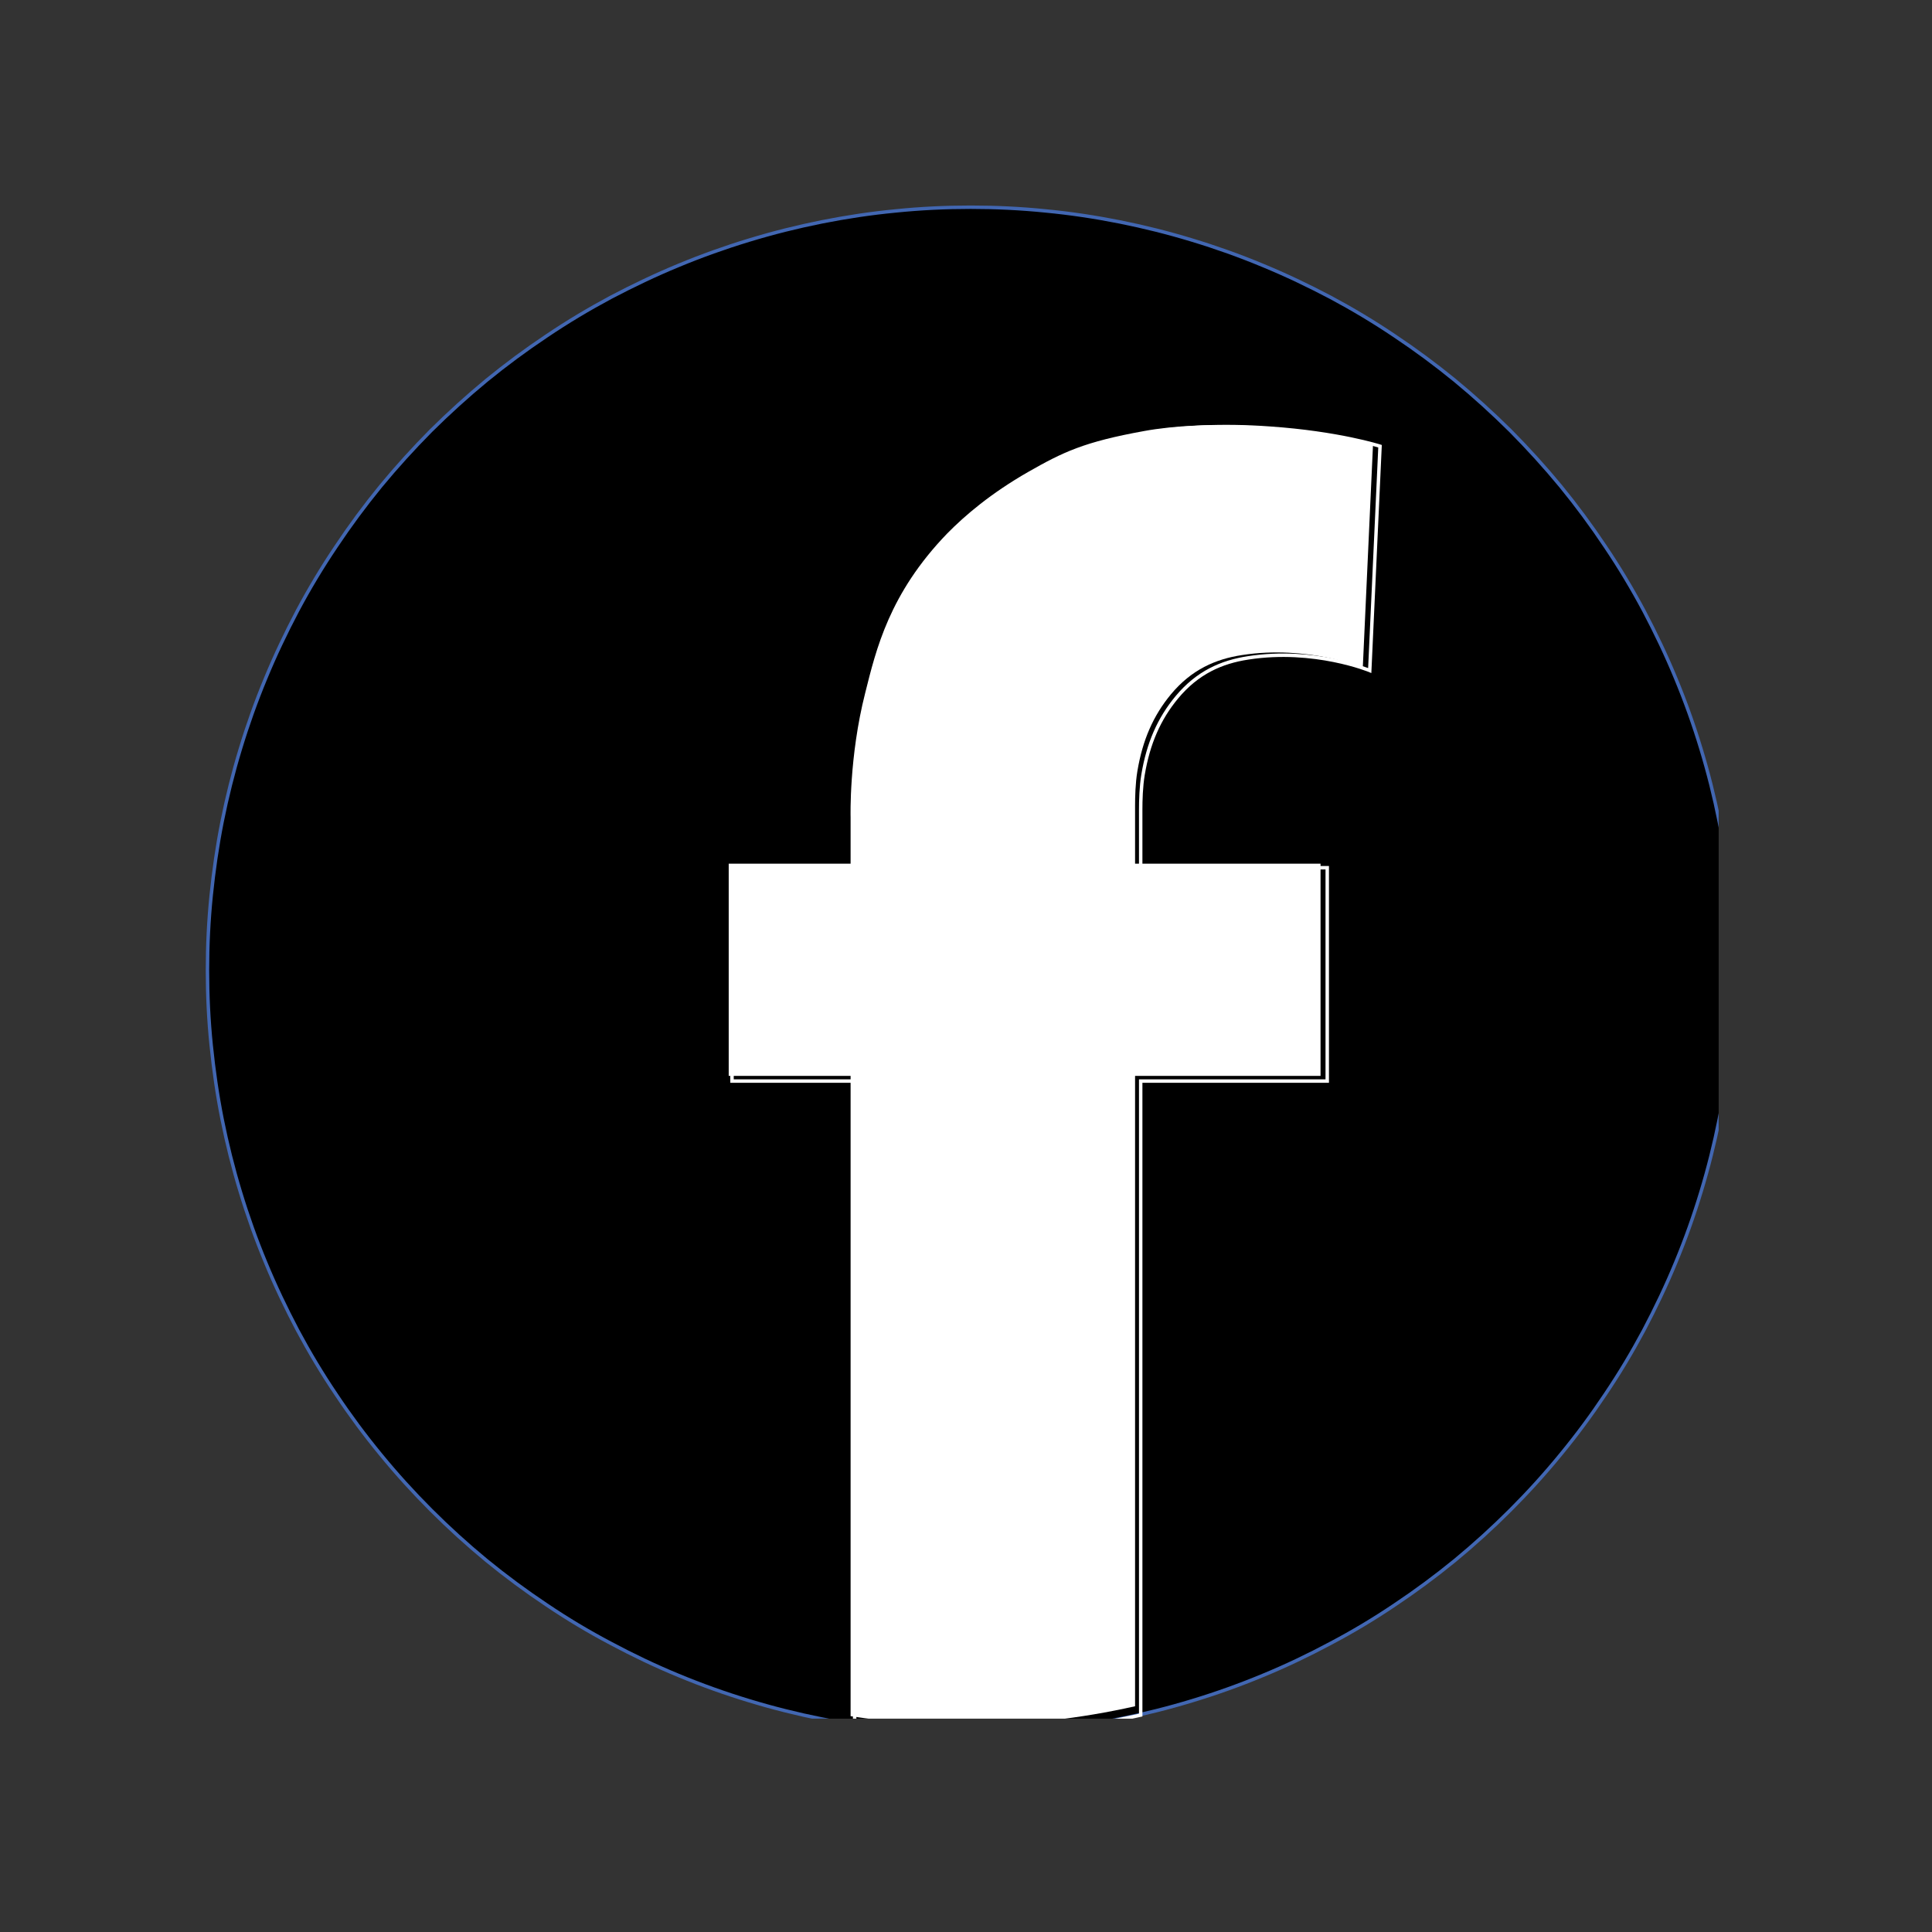
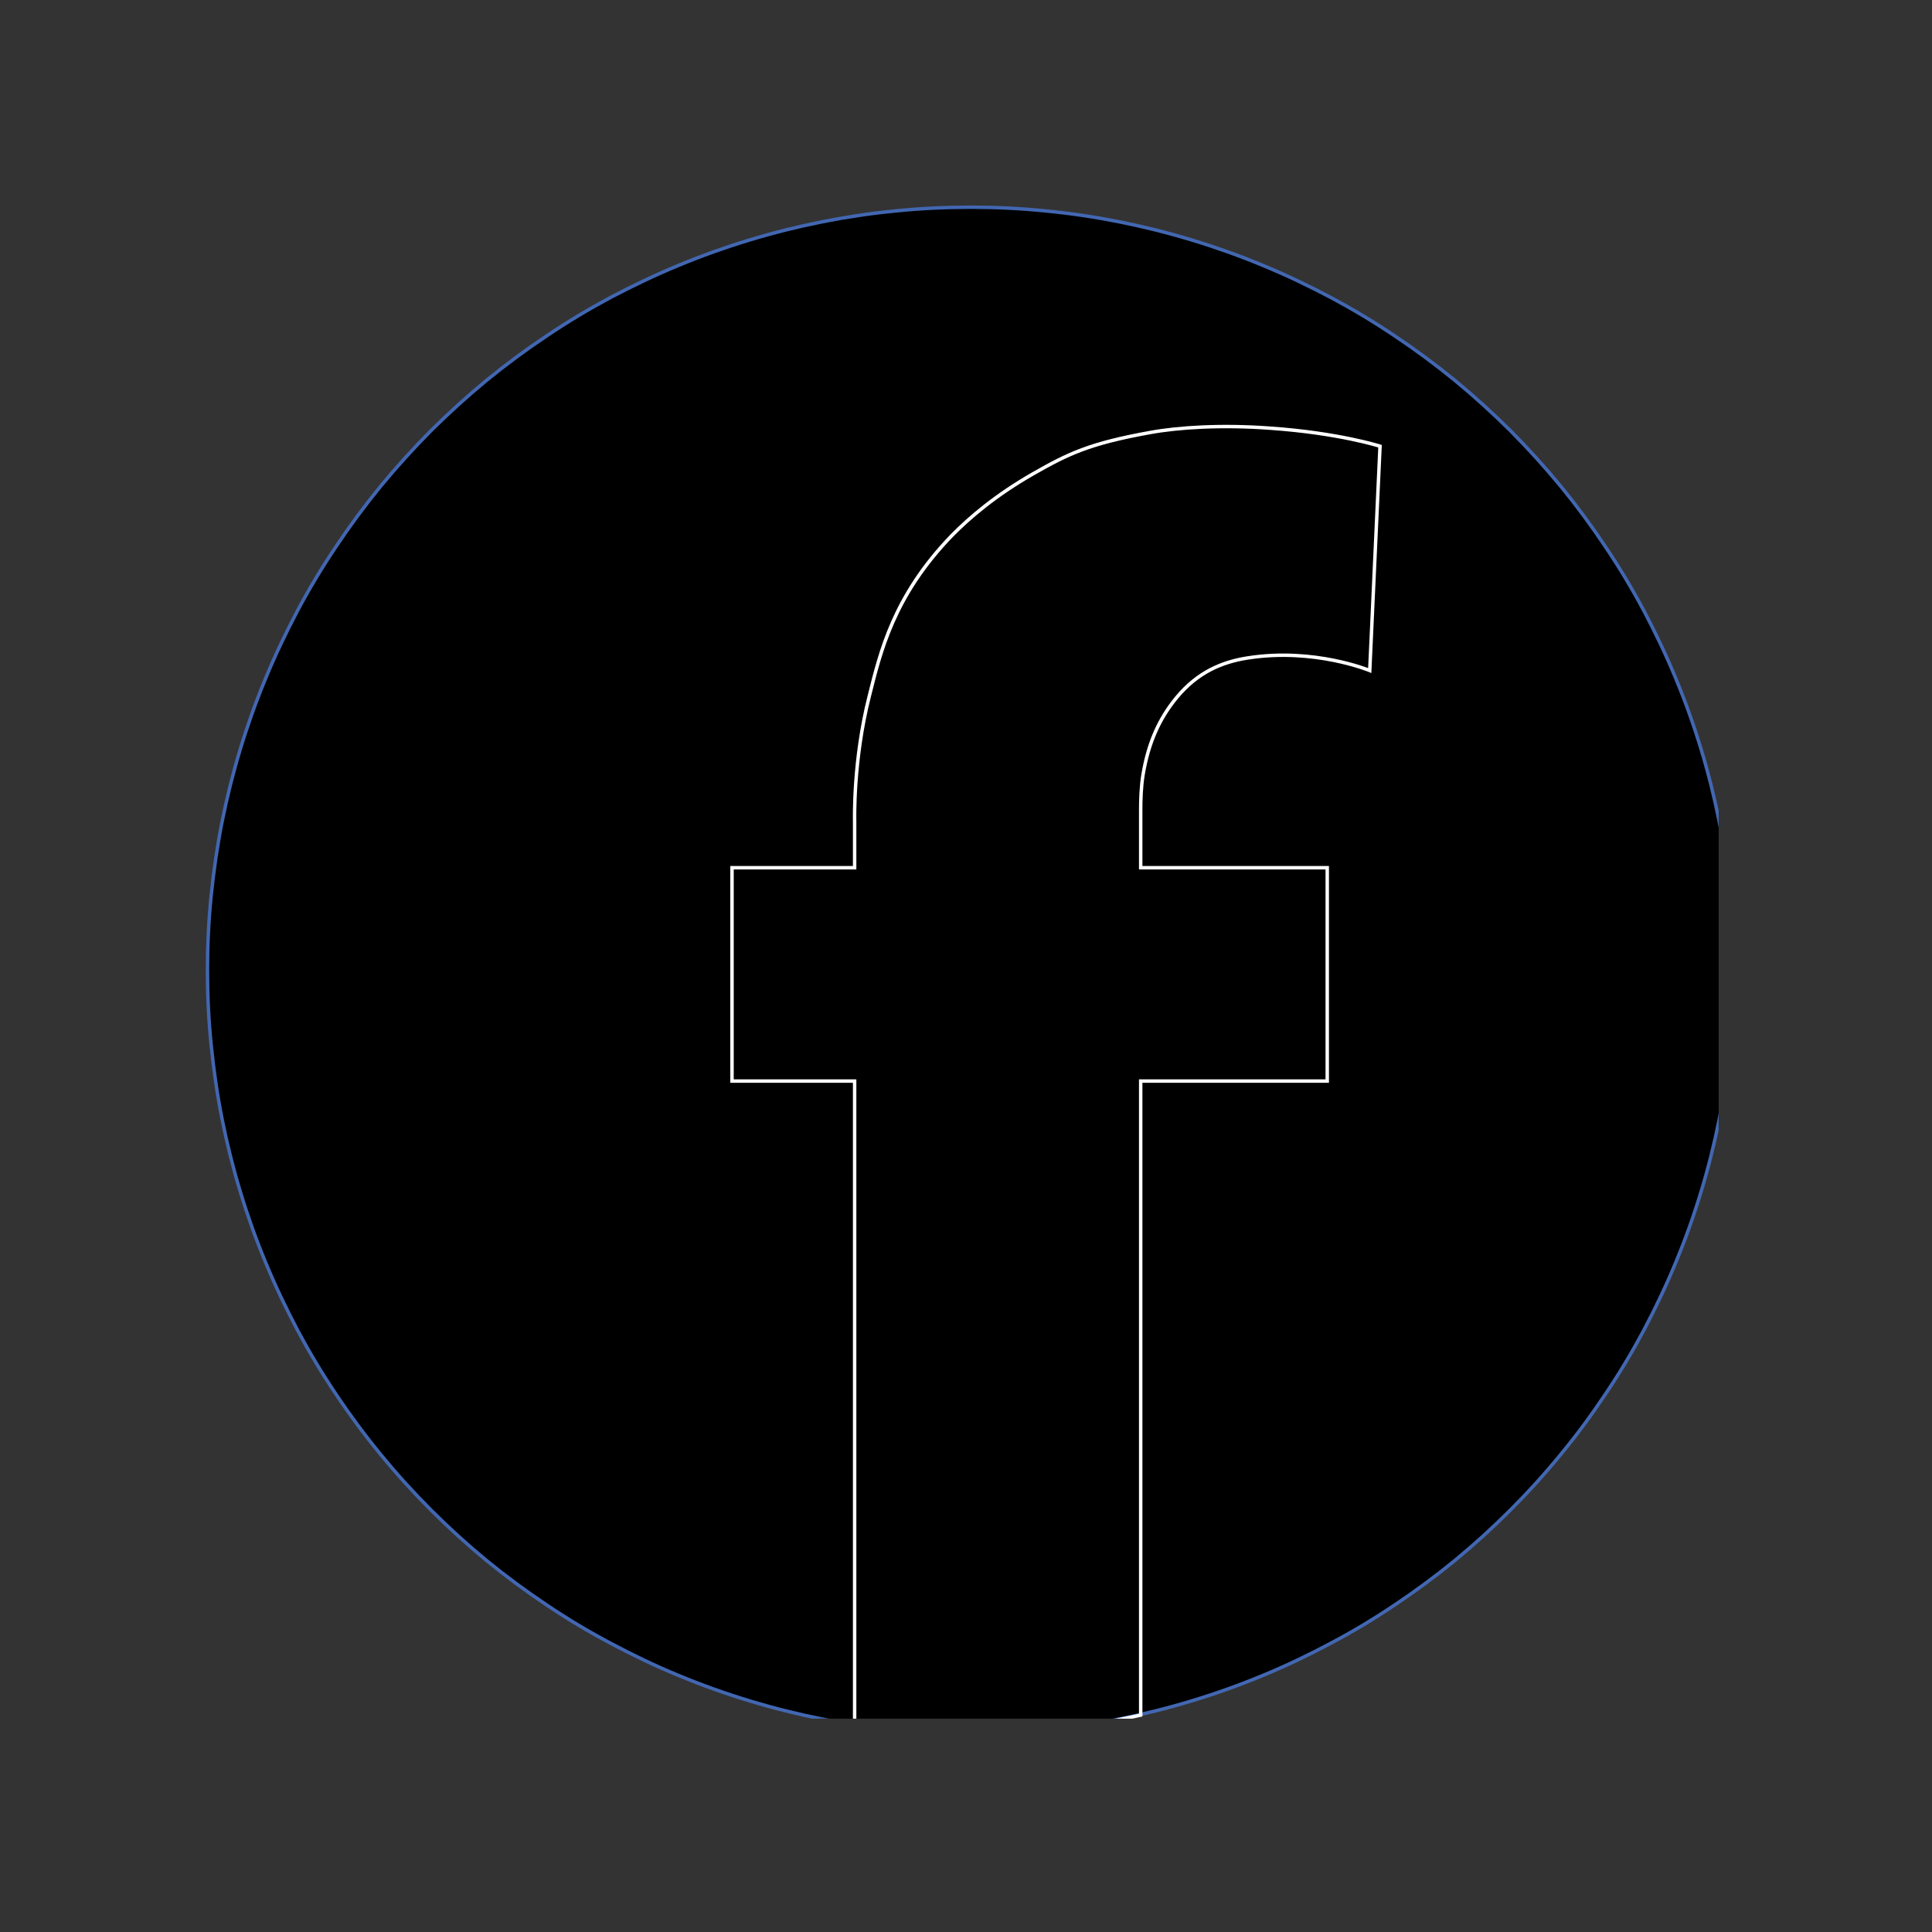
<svg xmlns="http://www.w3.org/2000/svg" width="60" zoomAndPan="magnify" viewBox="0 0 45 45" height="60" preserveAspectRatio="xMidYMid meet" version="1.0">
  <rect x="0" y="0" width="45" height="45" fill="#333333" stroke="none" />
  <defs>
    <clipPath id="c19966d7c3">
      <path d="M 4.781 4.781 L 40.031 4.781 L 40.031 40.031 L 4.781 40.031 Z M 4.781 4.781 " clip-rule="nonzero" />
    </clipPath>
    <clipPath id="7011952a59">
-       <path d="M 16 9 L 32 9 L 32 40.031 L 16 40.031 Z M 16 9 " clip-rule="nonzero" />
-     </clipPath>
+       </clipPath>
    <clipPath id="7ba10dd72a">
      <path d="M 15 8 L 34 8 L 34 40.031 L 15 40.031 Z M 15 8 " clip-rule="nonzero" />
    </clipPath>
  </defs>
  <g clip-path="url(#c19966d7c3)">
-     <path stroke-linecap="butt" transform="matrix(0.08, 0, 0, 0.08, 3.369, 3.835)" fill-opacity="1" fill="#000000" fill-rule="nonzero" stroke-linejoin="miter" d="M 462.71 234.601 C 462.71 241.869 462.366 249.137 461.629 256.355 C 460.893 263.623 459.862 270.793 458.438 277.963 C 457.013 285.083 455.246 292.154 453.134 299.079 C 451.022 306.052 448.567 312.927 445.768 319.654 C 443.018 326.333 439.875 332.913 436.487 339.346 C 433.049 345.779 429.317 352.016 425.241 358.056 C 421.214 364.096 416.893 369.94 412.277 375.538 C 407.661 381.186 402.75 386.588 397.643 391.695 C 392.487 396.851 387.085 401.762 381.487 406.378 C 375.839 410.994 369.996 415.315 363.955 419.342 C 357.915 423.418 351.679 427.15 345.246 430.538 C 338.812 433.976 332.232 437.119 325.554 439.869 C 318.826 442.668 311.951 445.123 304.978 447.235 C 298.054 449.346 290.982 451.114 283.862 452.538 C 276.692 453.963 269.522 454.994 262.304 455.73 C 255.036 456.467 247.768 456.811 240.5 456.811 C 233.232 456.811 225.964 456.467 218.696 455.73 C 211.478 454.994 204.308 453.963 197.138 452.538 C 190.018 451.114 182.946 449.346 176.022 447.235 C 169.049 445.123 162.174 442.668 155.446 439.869 C 148.768 437.119 142.187 433.976 135.754 430.538 C 129.321 427.15 123.085 423.418 117.045 419.342 C 111.004 415.315 105.161 410.994 99.513 406.378 C 93.915 401.762 88.513 396.851 83.357 391.695 C 78.25 386.588 73.339 381.186 68.723 375.538 C 64.107 369.94 59.786 364.096 55.759 358.056 C 51.683 352.016 47.951 345.779 44.513 339.346 C 41.125 332.913 37.982 326.333 35.232 319.654 C 32.433 312.927 29.978 306.052 27.866 299.079 C 25.754 292.154 23.987 285.083 22.562 277.963 C 21.138 270.793 20.107 263.623 19.371 256.355 C 18.634 249.137 18.29 241.869 18.29 234.601 C 18.29 227.333 18.634 220.065 19.371 212.797 C 20.107 205.579 21.138 198.409 22.562 191.239 C 23.987 184.119 25.754 177.047 27.866 170.123 C 29.978 163.15 32.433 156.275 35.232 149.547 C 37.982 142.869 41.125 136.288 44.513 129.855 C 47.951 123.422 51.683 117.186 55.759 111.146 C 59.786 105.105 64.107 99.262 68.723 93.614 C 73.339 88.016 78.25 82.614 83.357 77.458 C 88.513 72.351 93.915 67.44 99.513 62.824 C 105.161 58.208 111.004 53.887 117.045 49.86 C 123.085 45.784 129.321 42.052 135.754 38.614 C 142.187 35.226 148.768 32.083 155.446 29.333 C 162.174 26.534 169.049 24.079 176.022 21.967 C 182.946 19.855 190.018 18.088 197.138 16.663 C 204.308 15.239 211.478 14.159 218.696 13.471 C 225.964 12.735 233.232 12.391 240.5 12.391 C 247.768 12.391 255.036 12.735 262.304 13.471 C 269.522 14.159 276.692 15.239 283.862 16.663 C 290.982 18.088 298.054 19.855 304.978 21.967 C 311.951 24.079 318.826 26.534 325.554 29.333 C 332.232 32.083 338.812 35.226 345.246 38.614 C 351.679 42.052 357.915 45.784 363.955 49.86 C 369.996 53.887 375.839 58.208 381.487 62.824 C 387.085 67.44 392.487 72.351 397.643 77.458 C 402.75 82.614 407.661 88.016 412.277 93.614 C 416.893 99.262 421.214 105.105 425.241 111.146 C 429.317 117.186 433.049 123.422 436.487 129.855 C 439.875 136.288 443.018 142.869 445.768 149.547 C 448.567 156.275 451.022 163.15 453.134 170.123 C 455.246 177.047 457.013 184.119 458.438 191.239 C 459.862 198.409 460.893 205.579 461.629 212.797 C 462.366 220.065 462.71 227.333 462.71 234.601 Z M 462.71 234.601 " stroke="#4267b2" stroke-width="1" stroke-opacity="1" stroke-miterlimit="10" />
+     <path stroke-linecap="butt" transform="matrix(0.08, 0, 0, 0.08, 3.369, 3.835)" fill-opacity="1" fill="#000000" fill-rule="nonzero" stroke-linejoin="miter" d="M 462.71 234.601 C 462.71 241.869 462.366 249.137 461.629 256.355 C 460.893 263.623 459.862 270.793 458.438 277.963 C 457.013 285.083 455.246 292.154 453.134 299.079 C 451.022 306.052 448.567 312.927 445.768 319.654 C 443.018 326.333 439.875 332.913 436.487 339.346 C 433.049 345.779 429.317 352.016 425.241 358.056 C 421.214 364.096 416.893 369.94 412.277 375.538 C 407.661 381.186 402.75 386.588 397.643 391.695 C 392.487 396.851 387.085 401.762 381.487 406.378 C 375.839 410.994 369.996 415.315 363.955 419.342 C 357.915 423.418 351.679 427.15 345.246 430.538 C 338.812 433.976 332.232 437.119 325.554 439.869 C 318.826 442.668 311.951 445.123 304.978 447.235 C 298.054 449.346 290.982 451.114 283.862 452.538 C 276.692 453.963 269.522 454.994 262.304 455.73 C 255.036 456.467 247.768 456.811 240.5 456.811 C 211.478 454.994 204.308 453.963 197.138 452.538 C 190.018 451.114 182.946 449.346 176.022 447.235 C 169.049 445.123 162.174 442.668 155.446 439.869 C 148.768 437.119 142.187 433.976 135.754 430.538 C 129.321 427.15 123.085 423.418 117.045 419.342 C 111.004 415.315 105.161 410.994 99.513 406.378 C 93.915 401.762 88.513 396.851 83.357 391.695 C 78.25 386.588 73.339 381.186 68.723 375.538 C 64.107 369.94 59.786 364.096 55.759 358.056 C 51.683 352.016 47.951 345.779 44.513 339.346 C 41.125 332.913 37.982 326.333 35.232 319.654 C 32.433 312.927 29.978 306.052 27.866 299.079 C 25.754 292.154 23.987 285.083 22.562 277.963 C 21.138 270.793 20.107 263.623 19.371 256.355 C 18.634 249.137 18.29 241.869 18.29 234.601 C 18.29 227.333 18.634 220.065 19.371 212.797 C 20.107 205.579 21.138 198.409 22.562 191.239 C 23.987 184.119 25.754 177.047 27.866 170.123 C 29.978 163.15 32.433 156.275 35.232 149.547 C 37.982 142.869 41.125 136.288 44.513 129.855 C 47.951 123.422 51.683 117.186 55.759 111.146 C 59.786 105.105 64.107 99.262 68.723 93.614 C 73.339 88.016 78.25 82.614 83.357 77.458 C 88.513 72.351 93.915 67.44 99.513 62.824 C 105.161 58.208 111.004 53.887 117.045 49.86 C 123.085 45.784 129.321 42.052 135.754 38.614 C 142.187 35.226 148.768 32.083 155.446 29.333 C 162.174 26.534 169.049 24.079 176.022 21.967 C 182.946 19.855 190.018 18.088 197.138 16.663 C 204.308 15.239 211.478 14.159 218.696 13.471 C 225.964 12.735 233.232 12.391 240.5 12.391 C 247.768 12.391 255.036 12.735 262.304 13.471 C 269.522 14.159 276.692 15.239 283.862 16.663 C 290.982 18.088 298.054 19.855 304.978 21.967 C 311.951 24.079 318.826 26.534 325.554 29.333 C 332.232 32.083 338.812 35.226 345.246 38.614 C 351.679 42.052 357.915 45.784 363.955 49.86 C 369.996 53.887 375.839 58.208 381.487 62.824 C 387.085 67.44 392.487 72.351 397.643 77.458 C 402.75 82.614 407.661 88.016 412.277 93.614 C 416.893 99.262 421.214 105.105 425.241 111.146 C 429.317 117.186 433.049 123.422 436.487 129.855 C 439.875 136.288 443.018 142.869 445.768 149.547 C 448.567 156.275 451.022 163.15 453.134 170.123 C 455.246 177.047 457.013 184.119 458.438 191.239 C 459.862 198.409 460.893 205.579 461.629 212.797 C 462.366 220.065 462.71 227.333 462.71 234.601 Z M 462.71 234.601 " stroke="#4267b2" stroke-width="1" stroke-opacity="1" stroke-miterlimit="10" />
  </g>
  <g clip-path="url(#7011952a59)">
    <path fill="#ffffff" d="M 26.652 10.039 C 25.246 10.293 24.758 10.531 23.949 10.992 C 23.082 11.488 22.477 12.004 22.062 12.426 C 20.711 13.824 20.406 15.129 20.152 16.141 C 19.773 17.629 19.812 19.027 19.812 19.027 L 19.812 20.117 L 16.973 20.117 L 16.973 25.059 L 19.812 25.059 L 19.812 39.973 C 20.688 40.105 21.586 40.18 22.5 40.18 C 23.852 40.18 25.172 40.027 26.438 39.742 L 26.438 25.059 L 30.758 25.059 L 30.758 20.117 L 26.438 20.117 L 26.438 19.066 C 26.438 19.066 26.438 18.875 26.438 18.852 C 26.438 18.828 26.438 18.797 26.438 18.773 C 26.438 18.559 26.445 18.242 26.492 17.961 C 26.613 17.238 26.859 16.672 27.273 16.172 C 27.75 15.598 28.309 15.352 28.926 15.258 C 30.461 15.02 31.742 15.551 31.742 15.551 L 31.98 10.355 C 31.98 10.355 31.02 10.047 29.43 9.938 C 28.309 9.855 27.312 9.918 26.652 10.039 Z M 26.652 10.039 " fill-opacity="1" fill-rule="nonzero" />
  </g>
  <g clip-path="url(#7ba10dd72a)">
    <path stroke-linecap="butt" transform="matrix(0.08, 0, 0, 0.08, 3.369, 3.835)" fill="none" stroke-linejoin="miter" d="M 292.701 77.998 C 275.022 81.19 268.884 84.186 258.719 89.98 C 247.817 96.217 240.205 102.699 235 108.003 C 218.009 125.583 214.179 141.985 210.987 154.704 C 206.223 173.413 206.714 190.994 206.714 190.994 L 206.714 204.695 L 171.013 204.695 L 171.013 266.815 L 206.714 266.815 L 206.714 454.306 C 217.714 455.976 229.009 456.909 240.5 456.909 C 257.491 456.909 274.089 454.994 290 451.409 L 290 266.815 L 344.312 266.815 L 344.312 204.695 L 290 204.695 L 290 191.485 C 290 191.485 290 189.079 290 188.784 C 290 188.489 290 188.096 290 187.802 C 290 185.101 290.098 181.123 290.687 177.588 C 292.21 168.503 295.304 161.382 300.509 155.096 C 306.5 147.878 313.522 144.784 321.281 143.605 C 340.58 140.61 356.687 147.288 356.687 147.288 L 359.683 81.976 C 359.683 81.976 347.603 78.096 327.616 76.721 C 313.522 75.69 301 76.476 292.701 77.998 Z M 292.701 77.998 " stroke="#ffffff" stroke-width="1" stroke-opacity="1" stroke-miterlimit="10" />
  </g>
</svg>